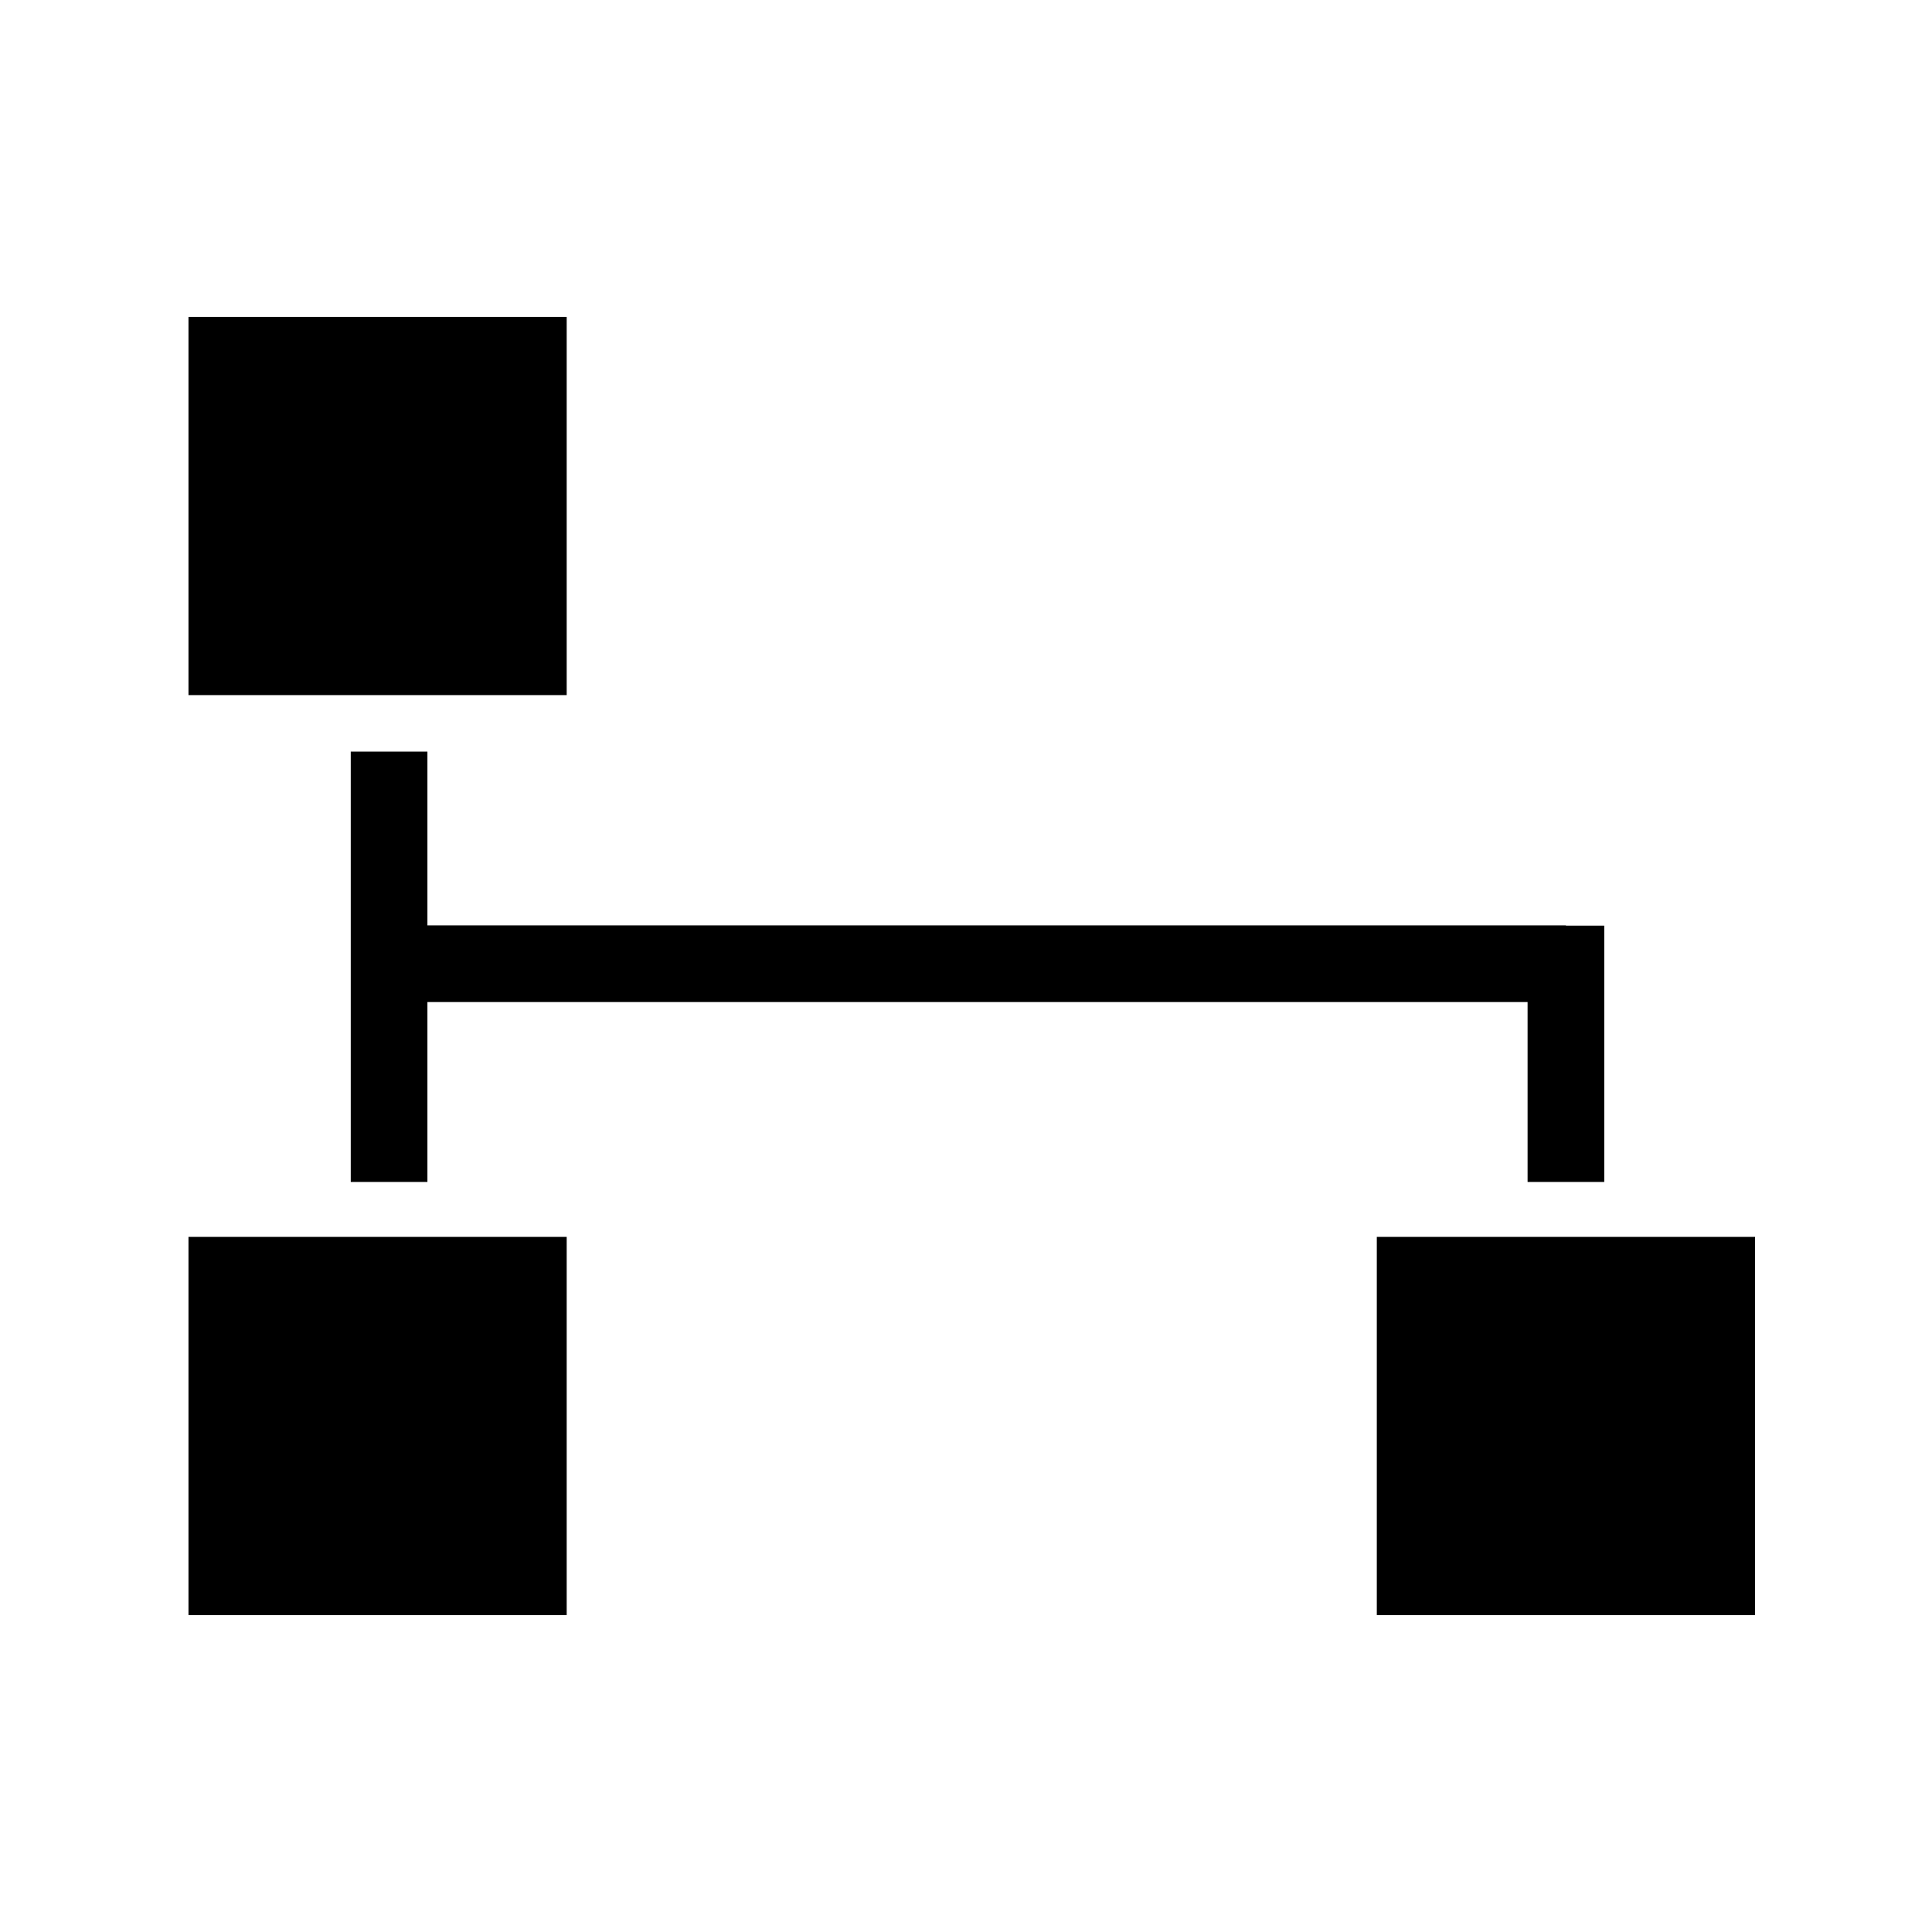
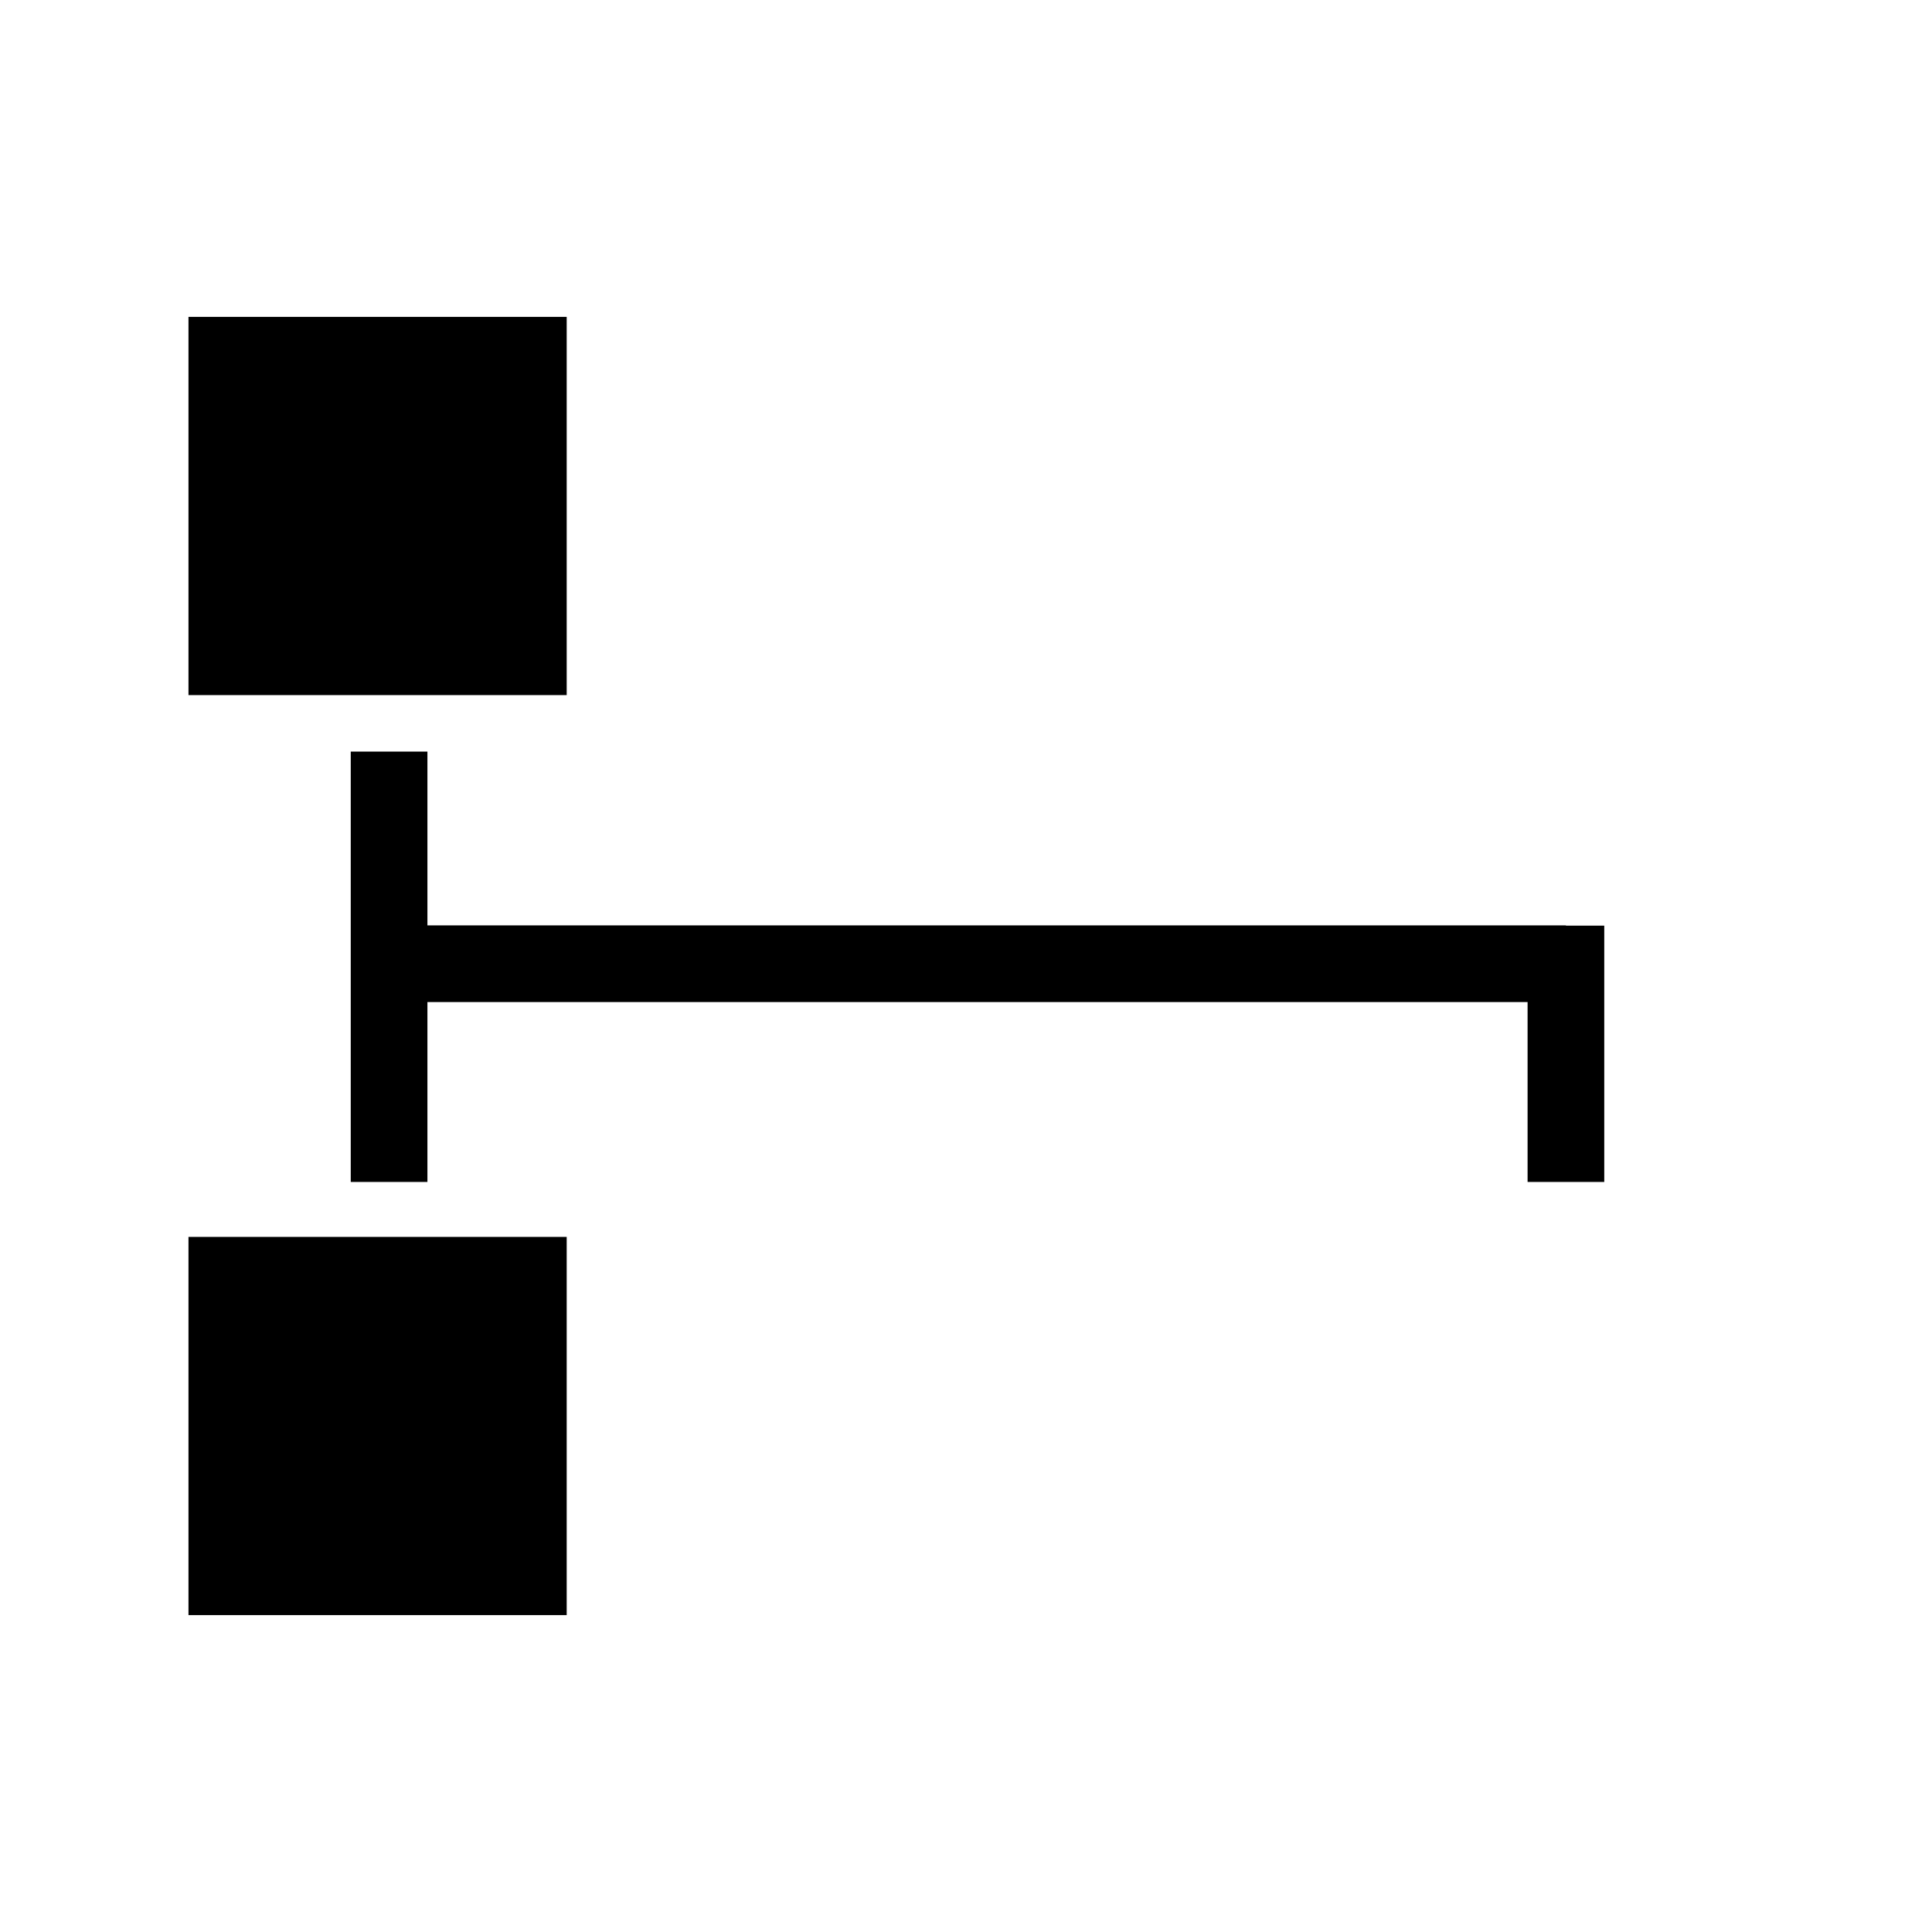
<svg xmlns="http://www.w3.org/2000/svg" version="1.1" id="Layer_1" x="0px" y="0px" width="126px" height="126px" viewBox="0 0 126 126" enable-background="new 0 0 126 126" xml:space="preserve">
  <g>
    <rect x="12.292" y="20.667" width="24.666" height="24.666" />
    <rect x="12.292" y="80.667" width="24.666" height="24.666" />
-     <rect x="89.792" y="80.667" width="24.666" height="24.666" />
    <polygon points="99.625,77.084 104.625,77.084 104.625,60.368 102.126,60.368 102.126,60.351 47.625,60.351 45.375,60.351    27.875,60.351 27.875,49.017 22.875,49.017 22.875,77.084 27.875,77.084 27.875,65.351 45.375,65.351 47.625,65.351 99.625,65.351     " />
  </g>
</svg>